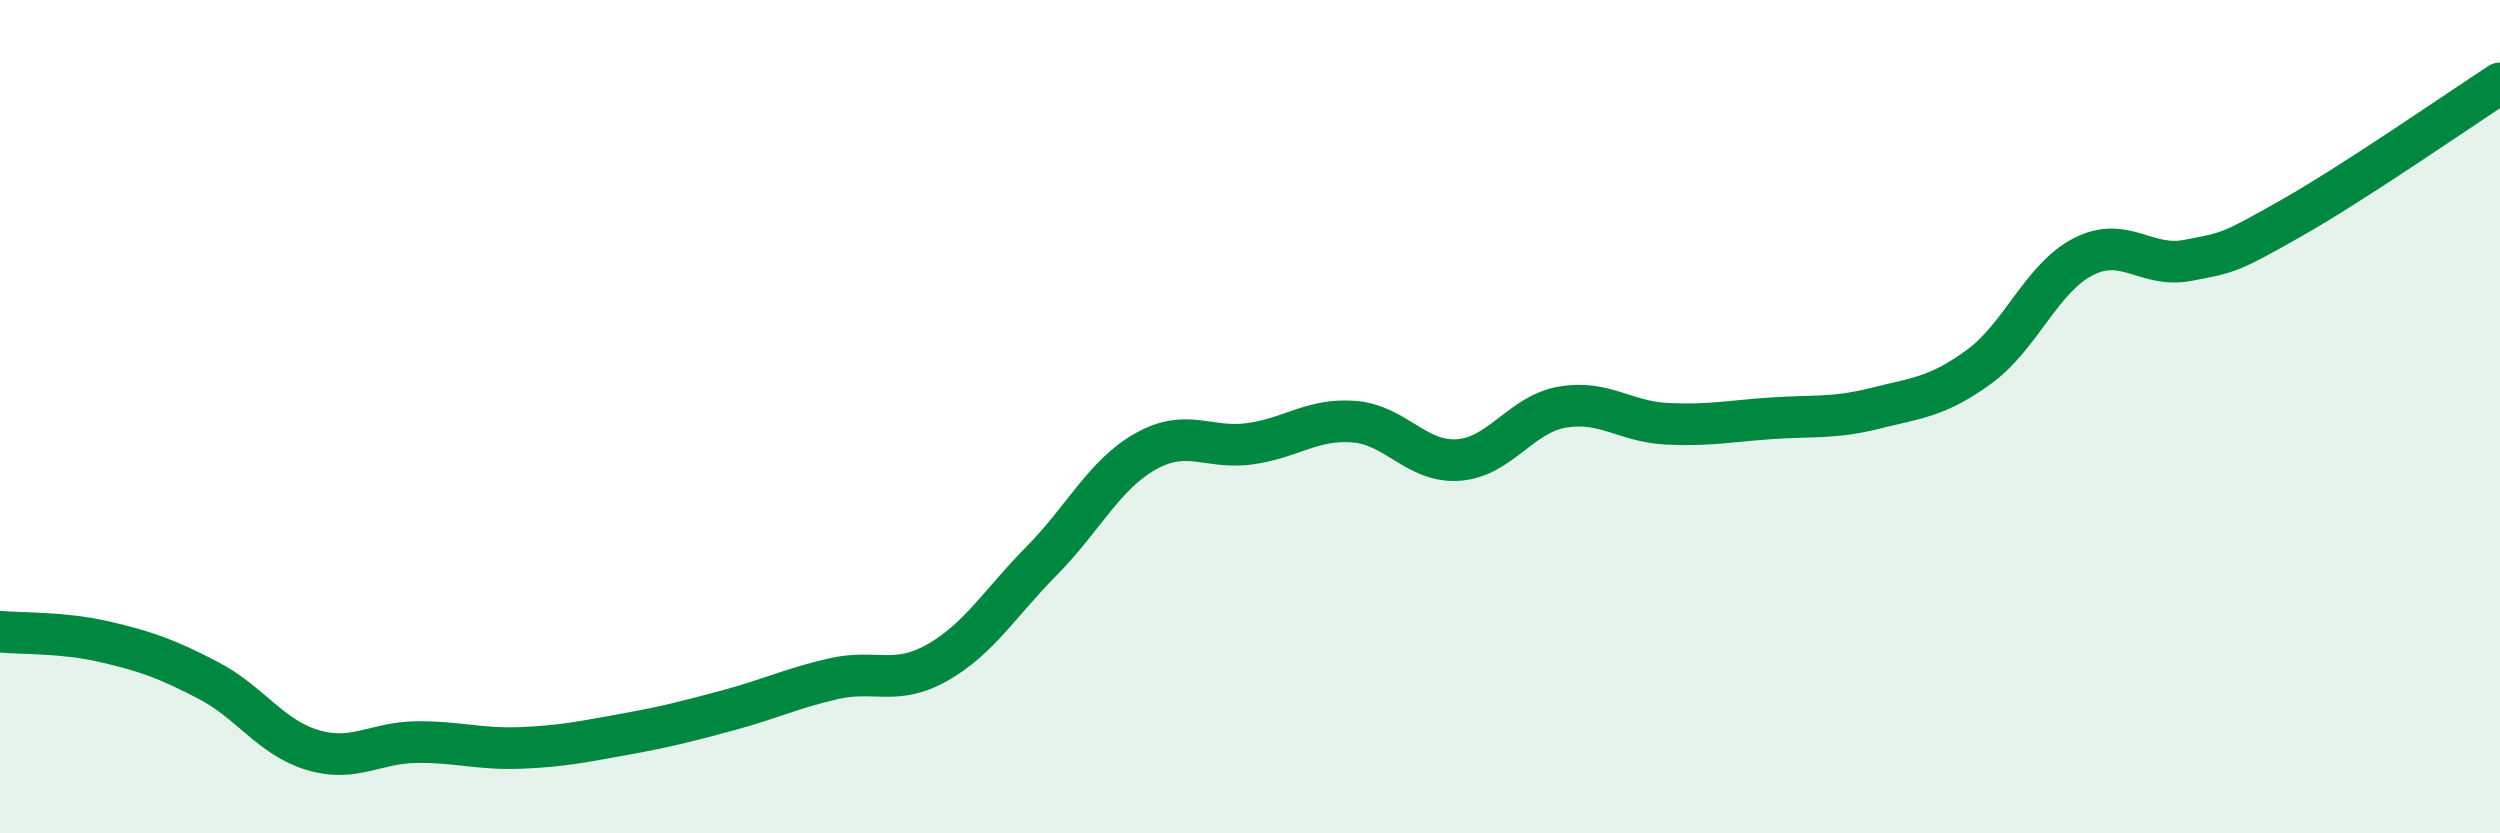
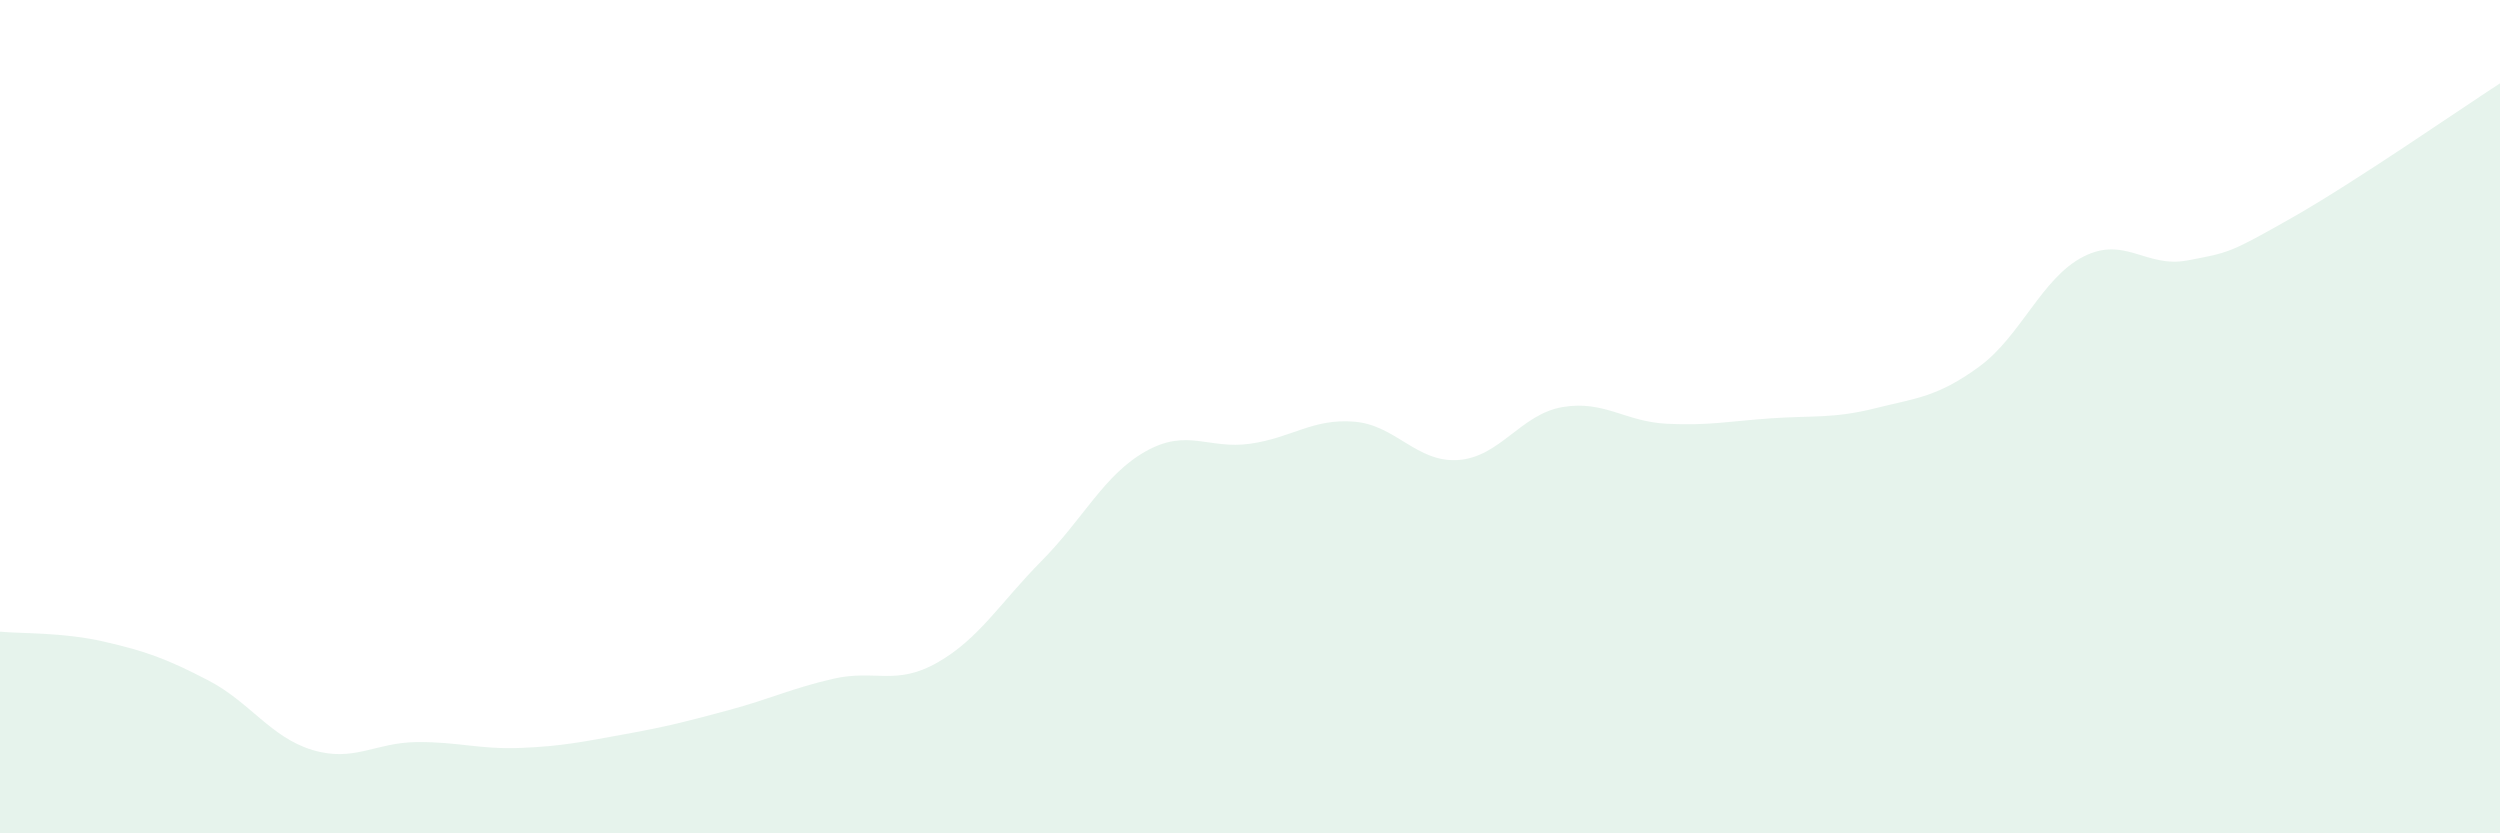
<svg xmlns="http://www.w3.org/2000/svg" width="60" height="20" viewBox="0 0 60 20">
  <path d="M 0,15.16 C 0.5,15.21 1.5,15.17 2.5,15.4 C 3.5,15.63 4,15.81 5,16.33 C 6,16.85 6.5,17.7 7.5,18 C 8.5,18.3 9,17.82 10,17.81 C 11,17.8 11.5,17.99 12.5,17.95 C 13.5,17.91 14,17.8 15,17.62 C 16,17.44 16.5,17.31 17.5,17.04 C 18.5,16.77 19,16.52 20,16.29 C 21,16.06 21.5,16.47 22.5,15.9 C 23.5,15.33 24,14.47 25,13.46 C 26,12.45 26.5,11.39 27.5,10.83 C 28.5,10.27 29,10.79 30,10.65 C 31,10.51 31.5,10.04 32.5,10.12 C 33.5,10.2 34,11.11 35,11.04 C 36,10.97 36.5,9.94 37.5,9.77 C 38.5,9.6 39,10.12 40,10.17 C 41,10.22 41.5,10.11 42.5,10.04 C 43.5,9.97 44,10.05 45,9.8 C 46,9.55 46.5,9.53 47.5,8.8 C 48.5,8.07 49,6.67 50,6.16 C 51,5.65 51.5,6.44 52.5,6.25 C 53.5,6.06 53.5,6.08 55,5.23 C 56.5,4.38 59,2.65 60,2L60 20L0 20Z" fill="#008740" opacity="0.1" stroke-linecap="round" stroke-linejoin="round" />
-   <path d="M 0,15.16 C 0.5,15.21 1.5,15.17 2.5,15.4 C 3.5,15.63 4,15.81 5,16.33 C 6,16.85 6.5,17.7 7.5,18 C 8.5,18.3 9,17.82 10,17.81 C 11,17.8 11.5,17.99 12.5,17.95 C 13.5,17.91 14,17.8 15,17.62 C 16,17.44 16.5,17.31 17.5,17.04 C 18.5,16.77 19,16.52 20,16.29 C 21,16.06 21.5,16.47 22.5,15.9 C 23.5,15.33 24,14.47 25,13.46 C 26,12.45 26.5,11.39 27.5,10.83 C 28.5,10.27 29,10.79 30,10.65 C 31,10.51 31.5,10.04 32.5,10.12 C 33.5,10.2 34,11.11 35,11.04 C 36,10.97 36.5,9.94 37.5,9.77 C 38.5,9.6 39,10.12 40,10.17 C 41,10.22 41.5,10.11 42.5,10.04 C 43.5,9.97 44,10.05 45,9.8 C 46,9.55 46.5,9.53 47.5,8.8 C 48.5,8.07 49,6.67 50,6.16 C 51,5.65 51.5,6.44 52.5,6.25 C 53.5,6.06 53.5,6.08 55,5.23 C 56.5,4.38 59,2.65 60,2" stroke="#008740" stroke-width="1" fill="none" stroke-linecap="round" stroke-linejoin="round" />
</svg>